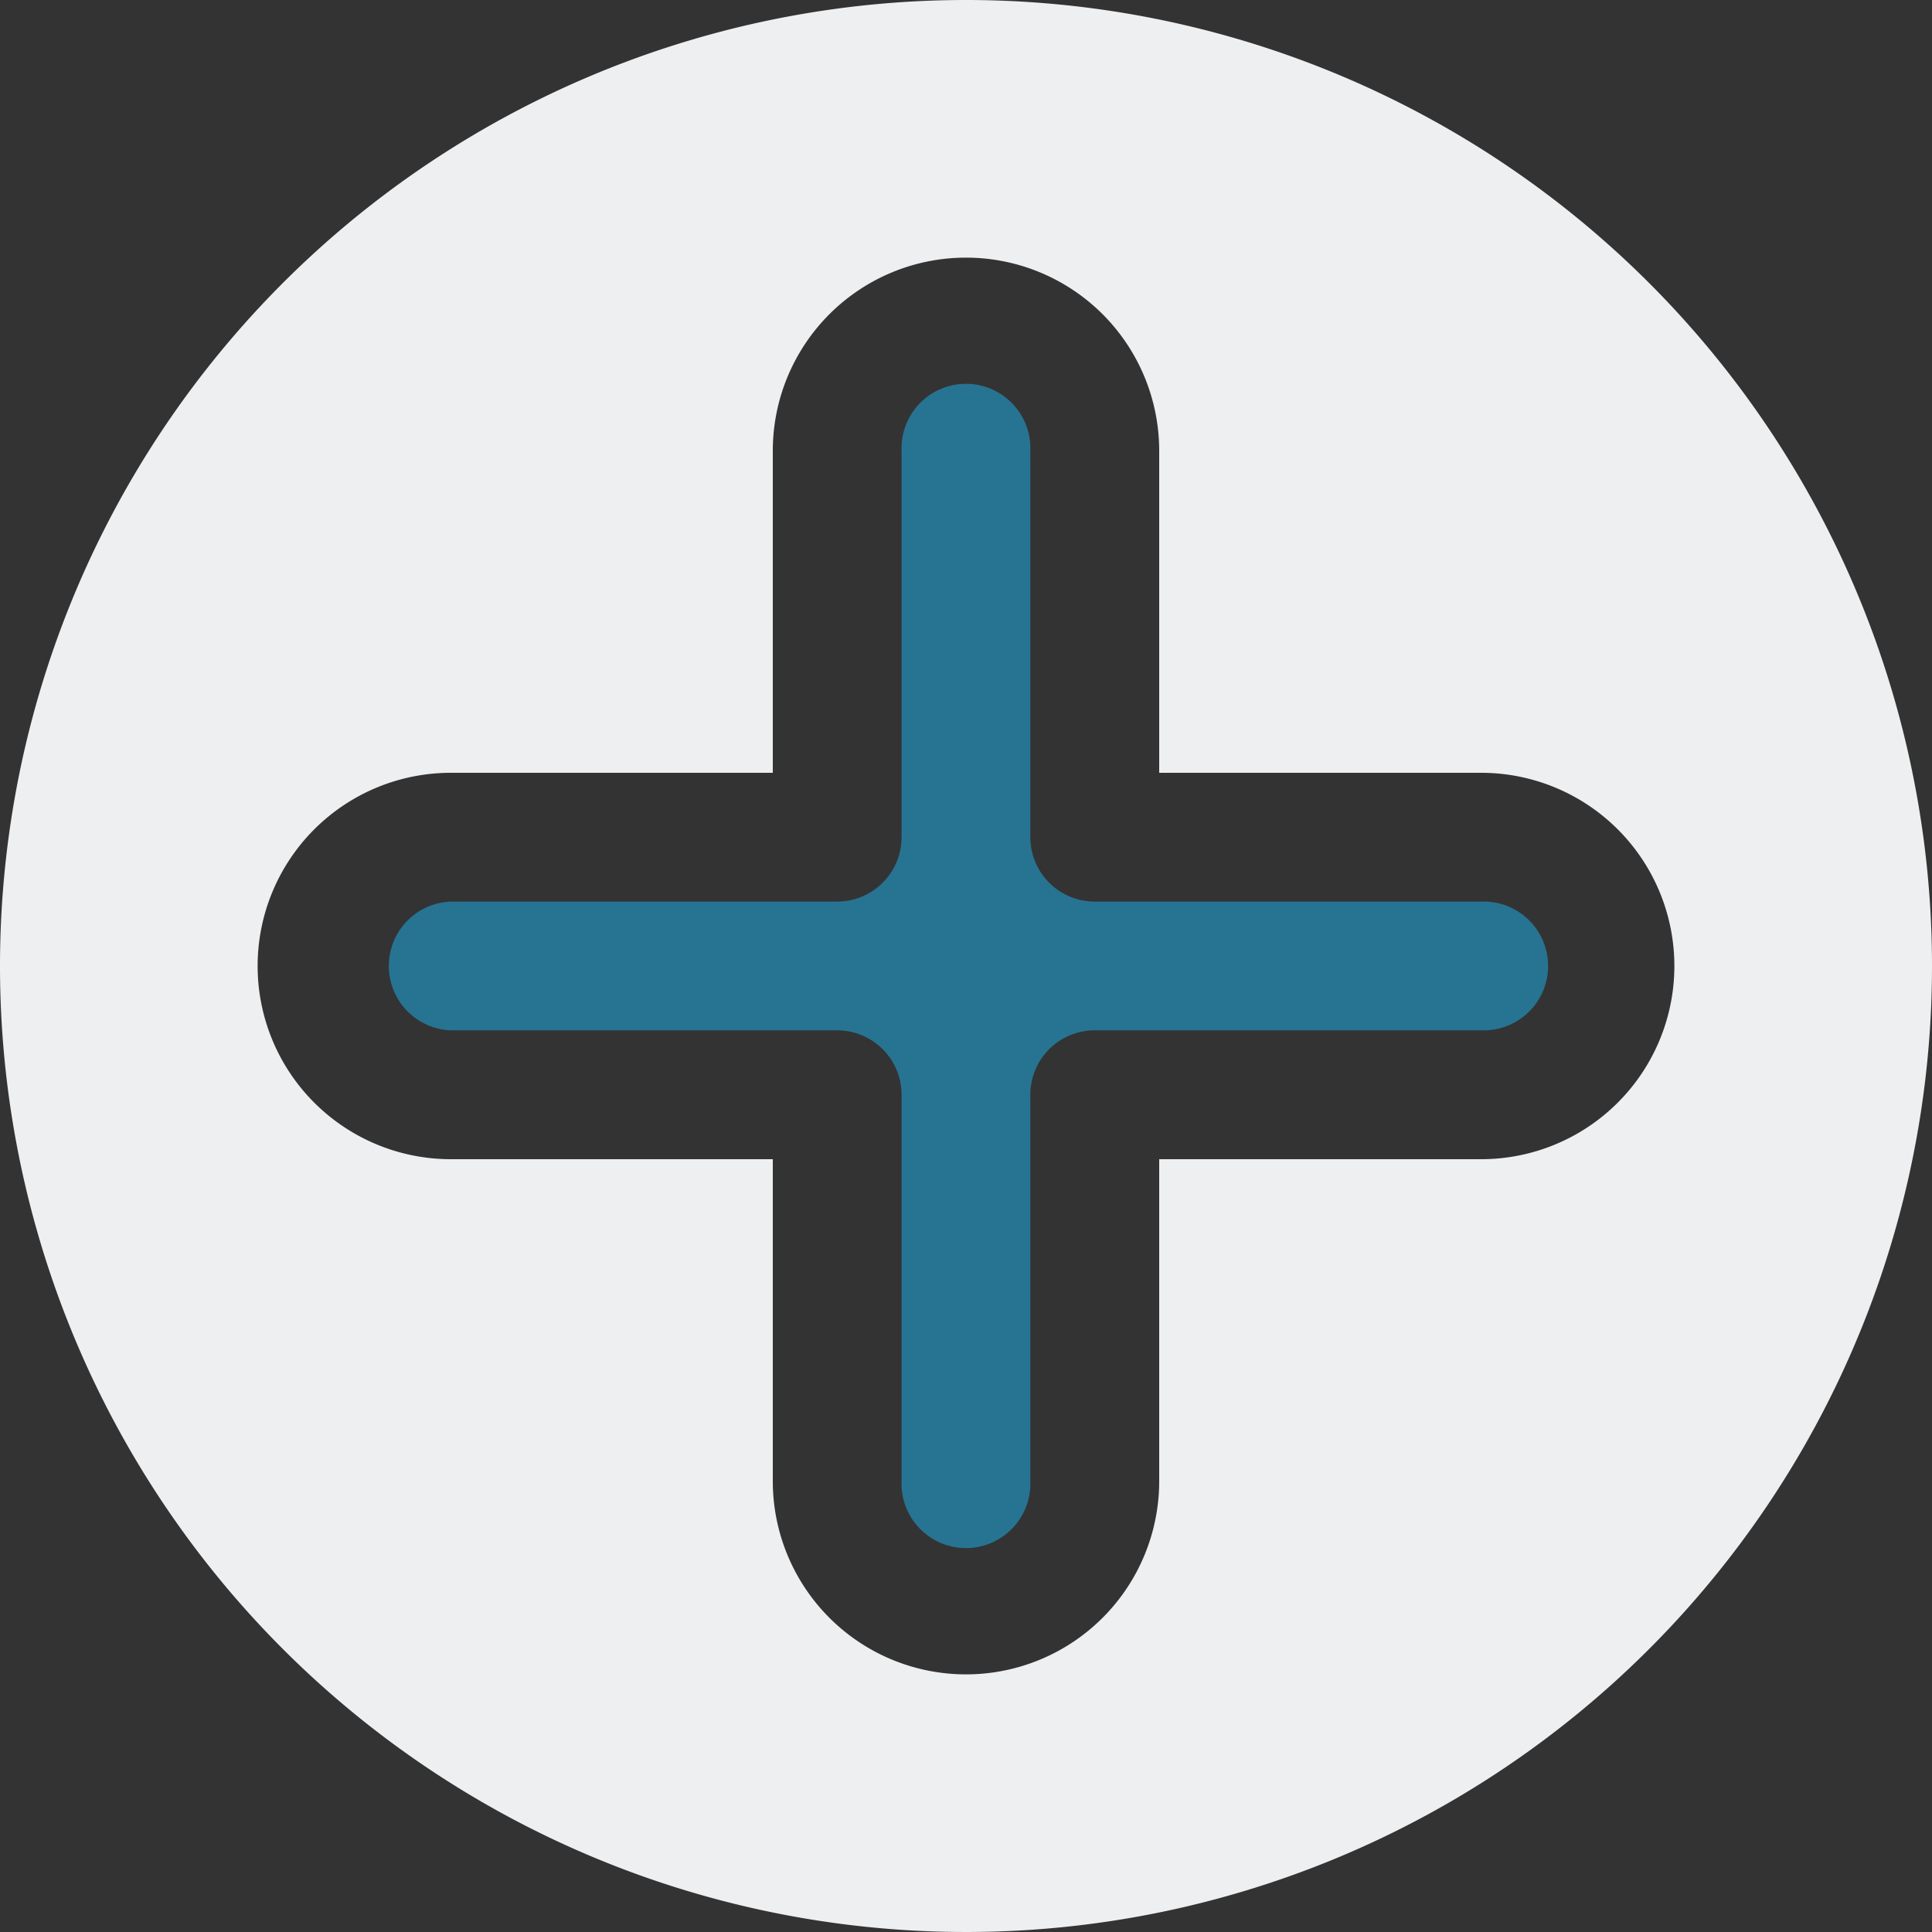
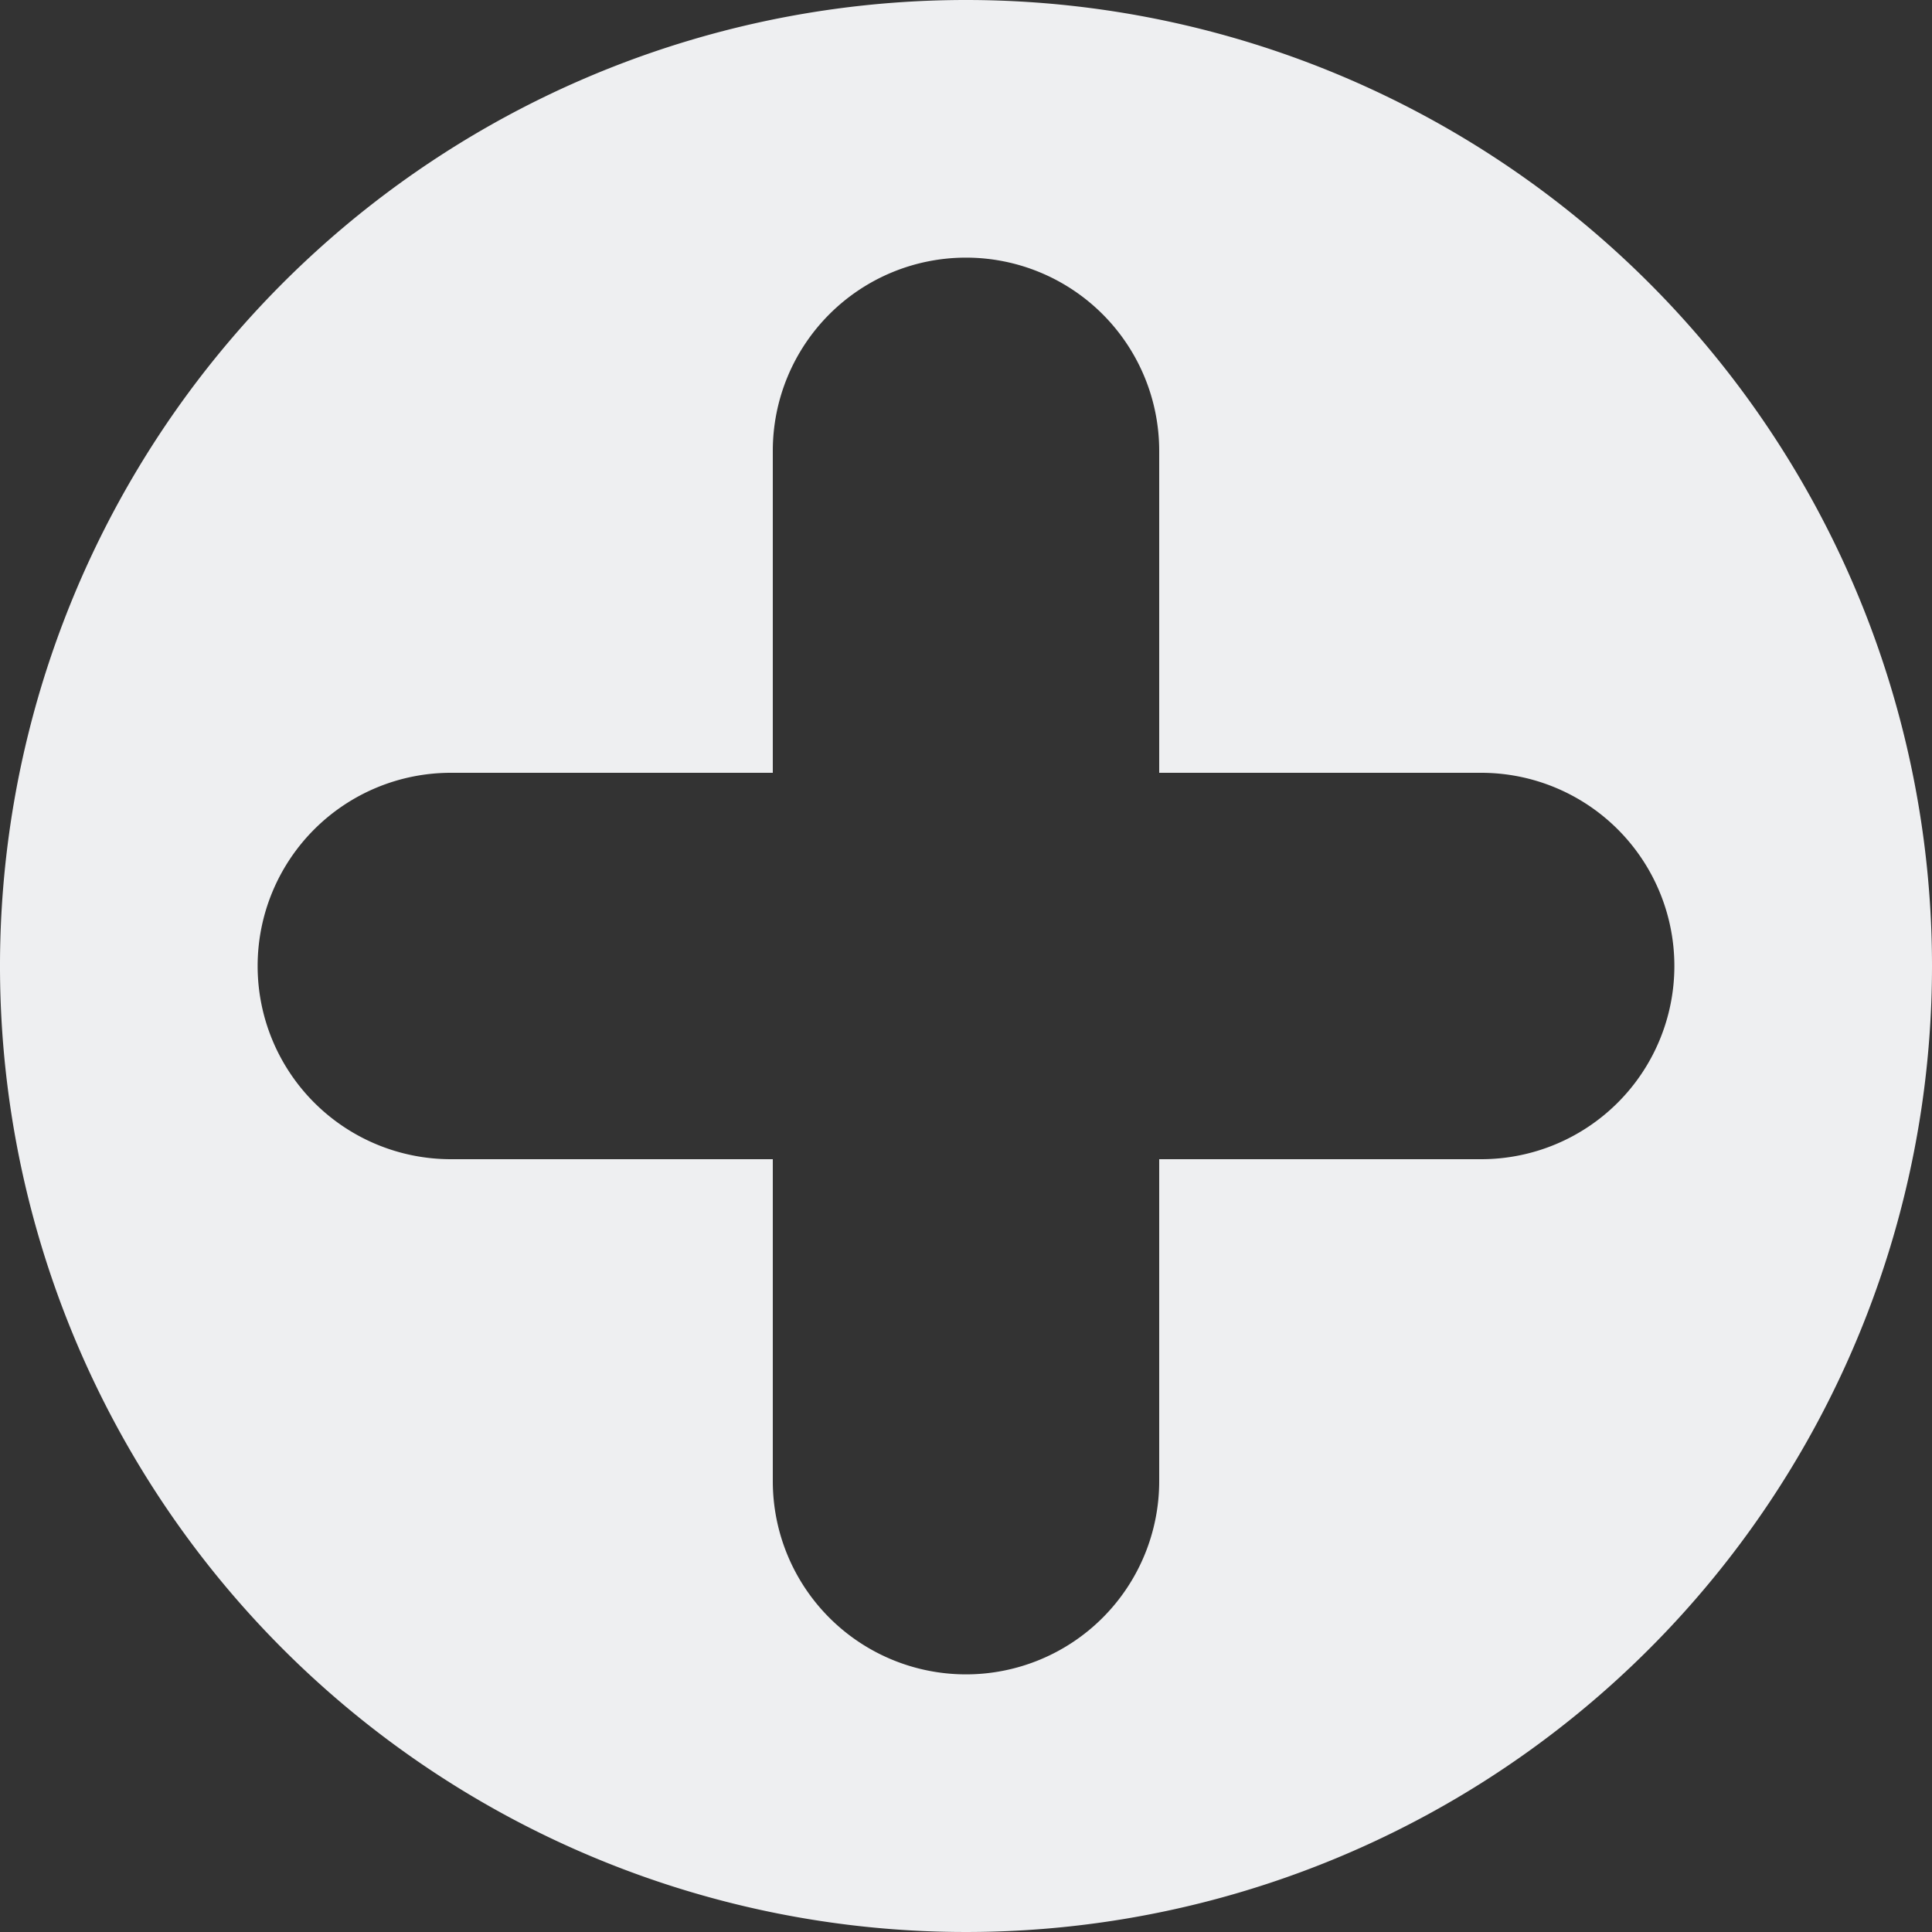
<svg xmlns="http://www.w3.org/2000/svg" height="20" viewBox="0 0 20 20" width="20">
  <rect x="0" y="0" width="20" height="20" fill="#333333" stroke="none" />
  <g transform="translate(-1 -1)">
-     <path d="m18.333 12.333h-4a.667.667 0 0 1 -.667-.667v-4a.667.667 0 1 0 -1.333 0v4a.667.667 0 0 1 -.667.667h-4a.667.667 0 0 0 0 1.333h4a.667.667 0 0 1 .667.667v4a.667.667 0 1 0 1.333 0v-4a.667.667 0 0 1 .667-.667h4a.667.667 0 1 0 0-1.333z" fill="#1ea4d9" opacity=".57" transform="translate(-2 -2)" />
    <path d="m11 1a10 10 0 1 0 10 10 10 10 0 0 0 -10-10zm5.333 12h-3.333v3.333a2 2 0 0 1 -4 0v-3.333h-3.333a2 2 0 0 1 0-4h3.333v-3.333a2 2 0 1 1 4 0v3.333h3.333a2 2 0 0 1 0 4z" fill="#eeeff1" />
  </g>
</svg>